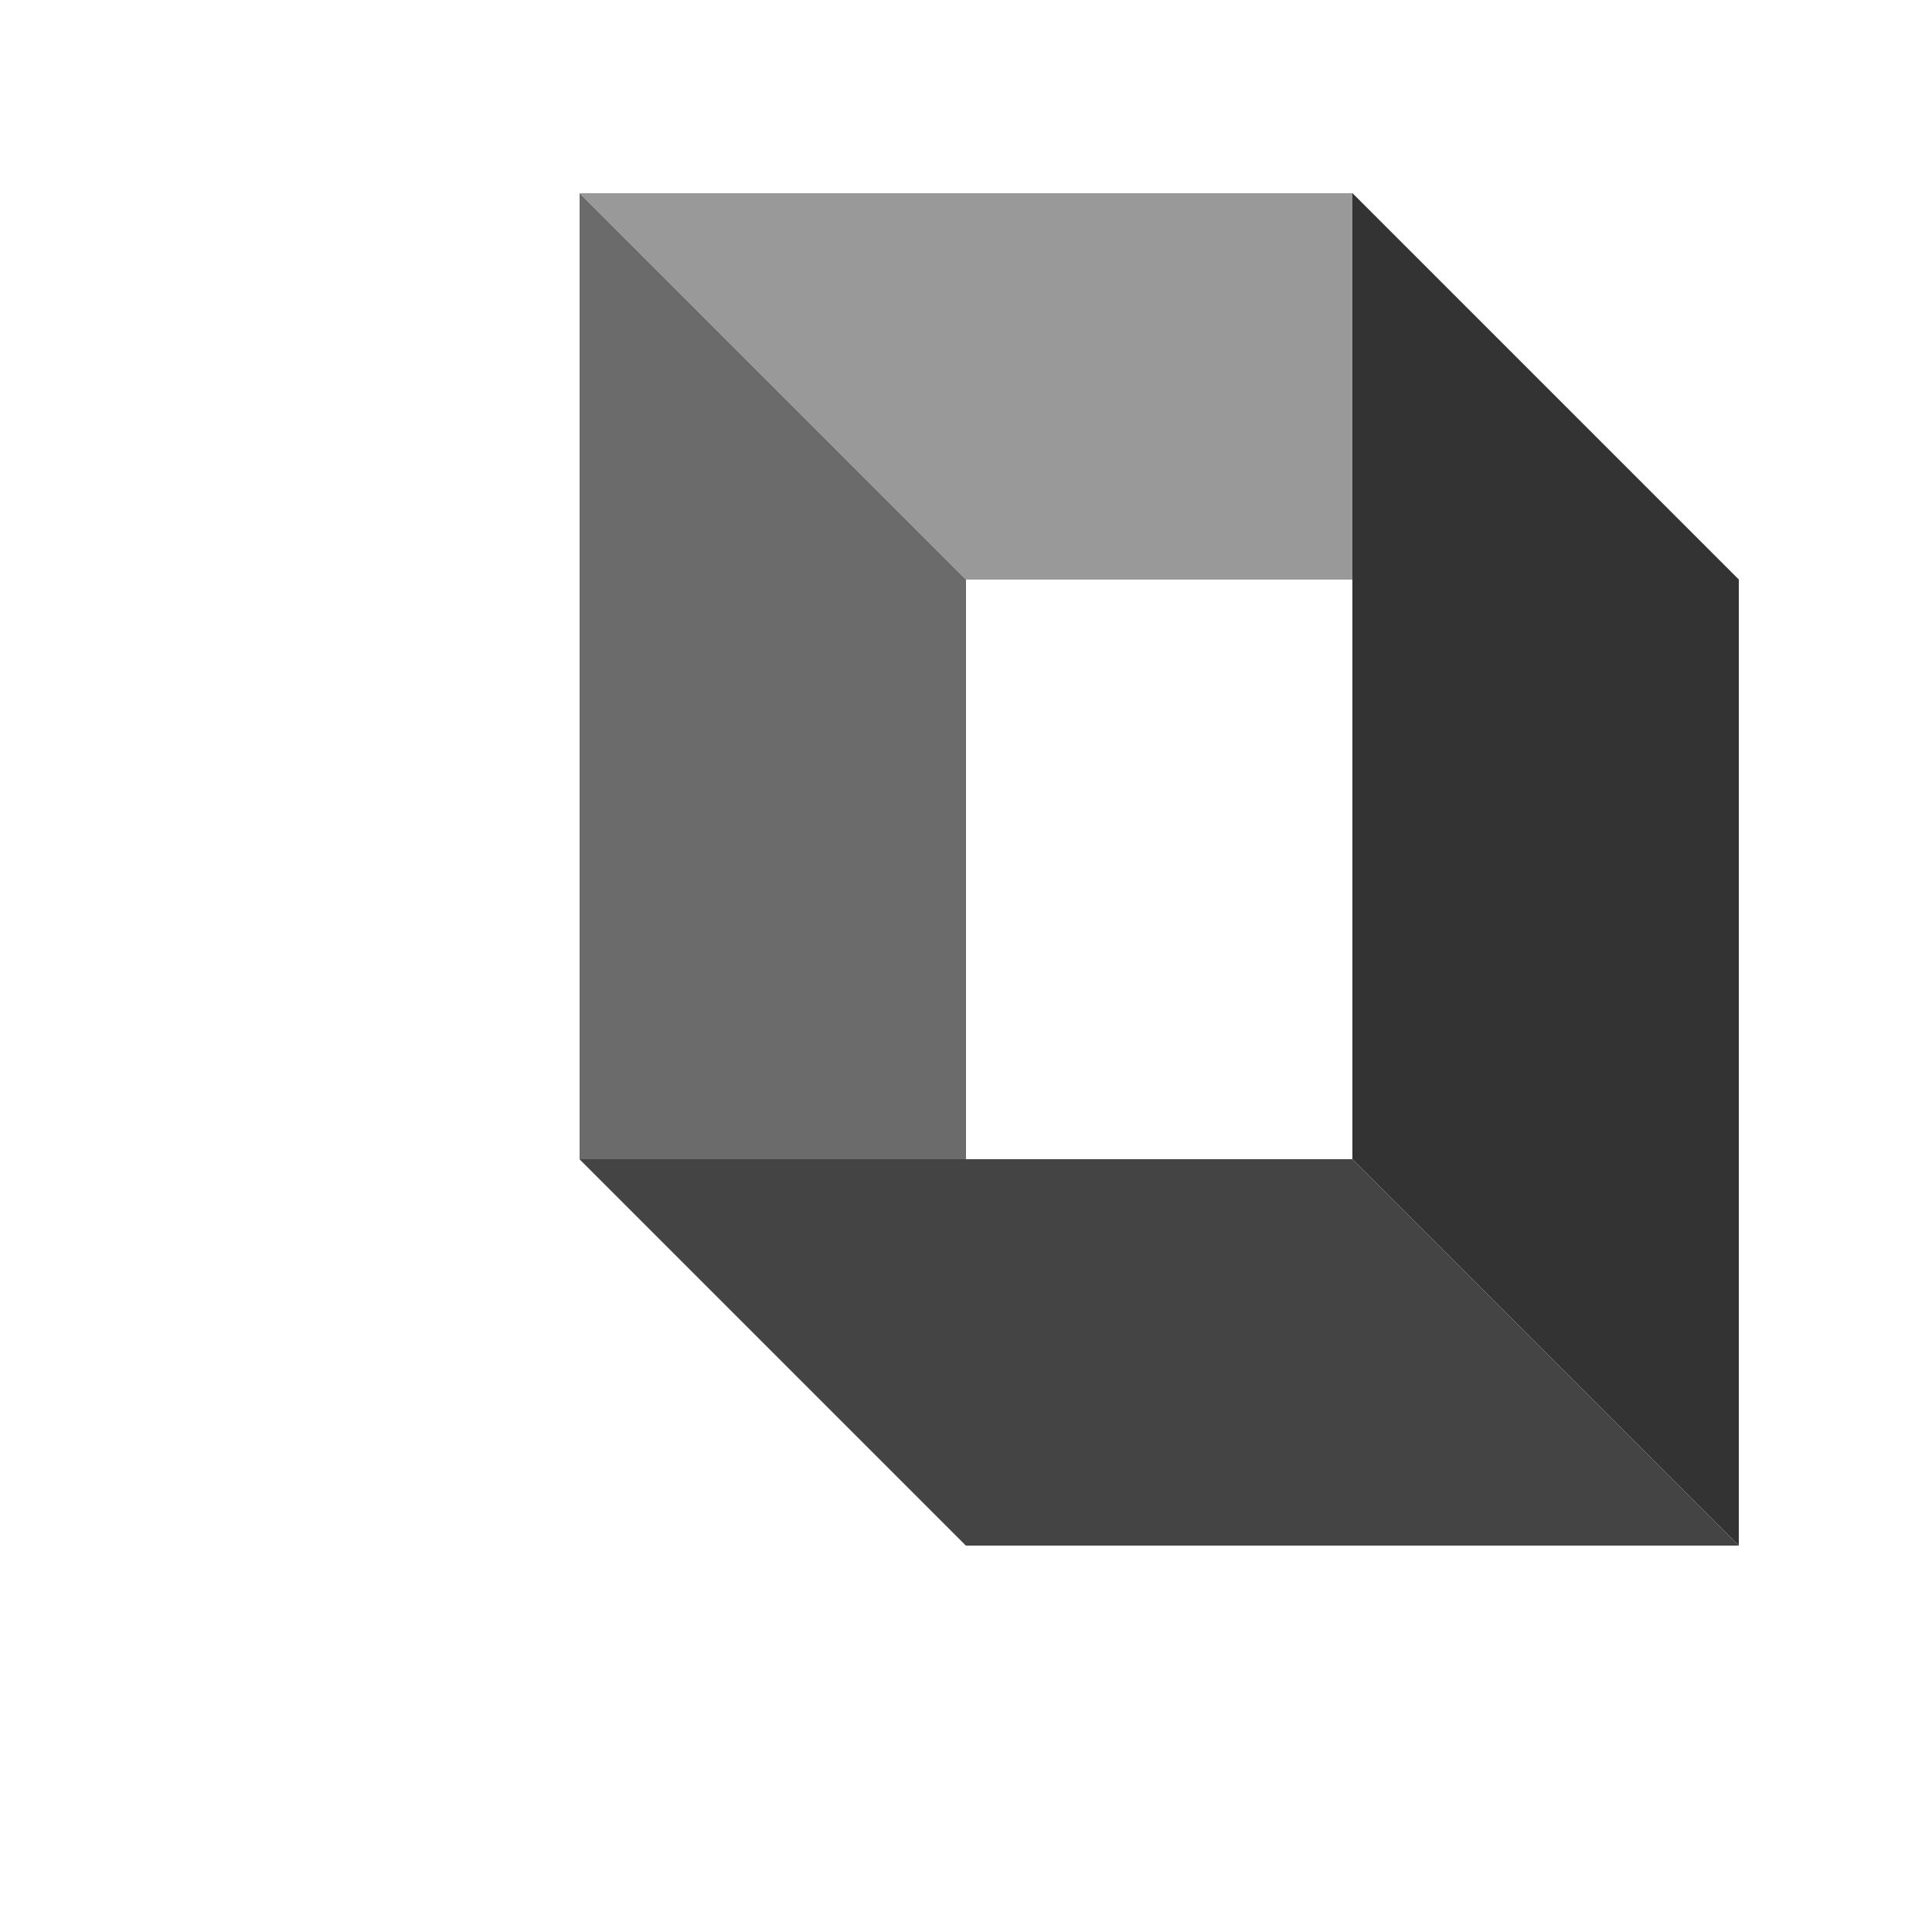
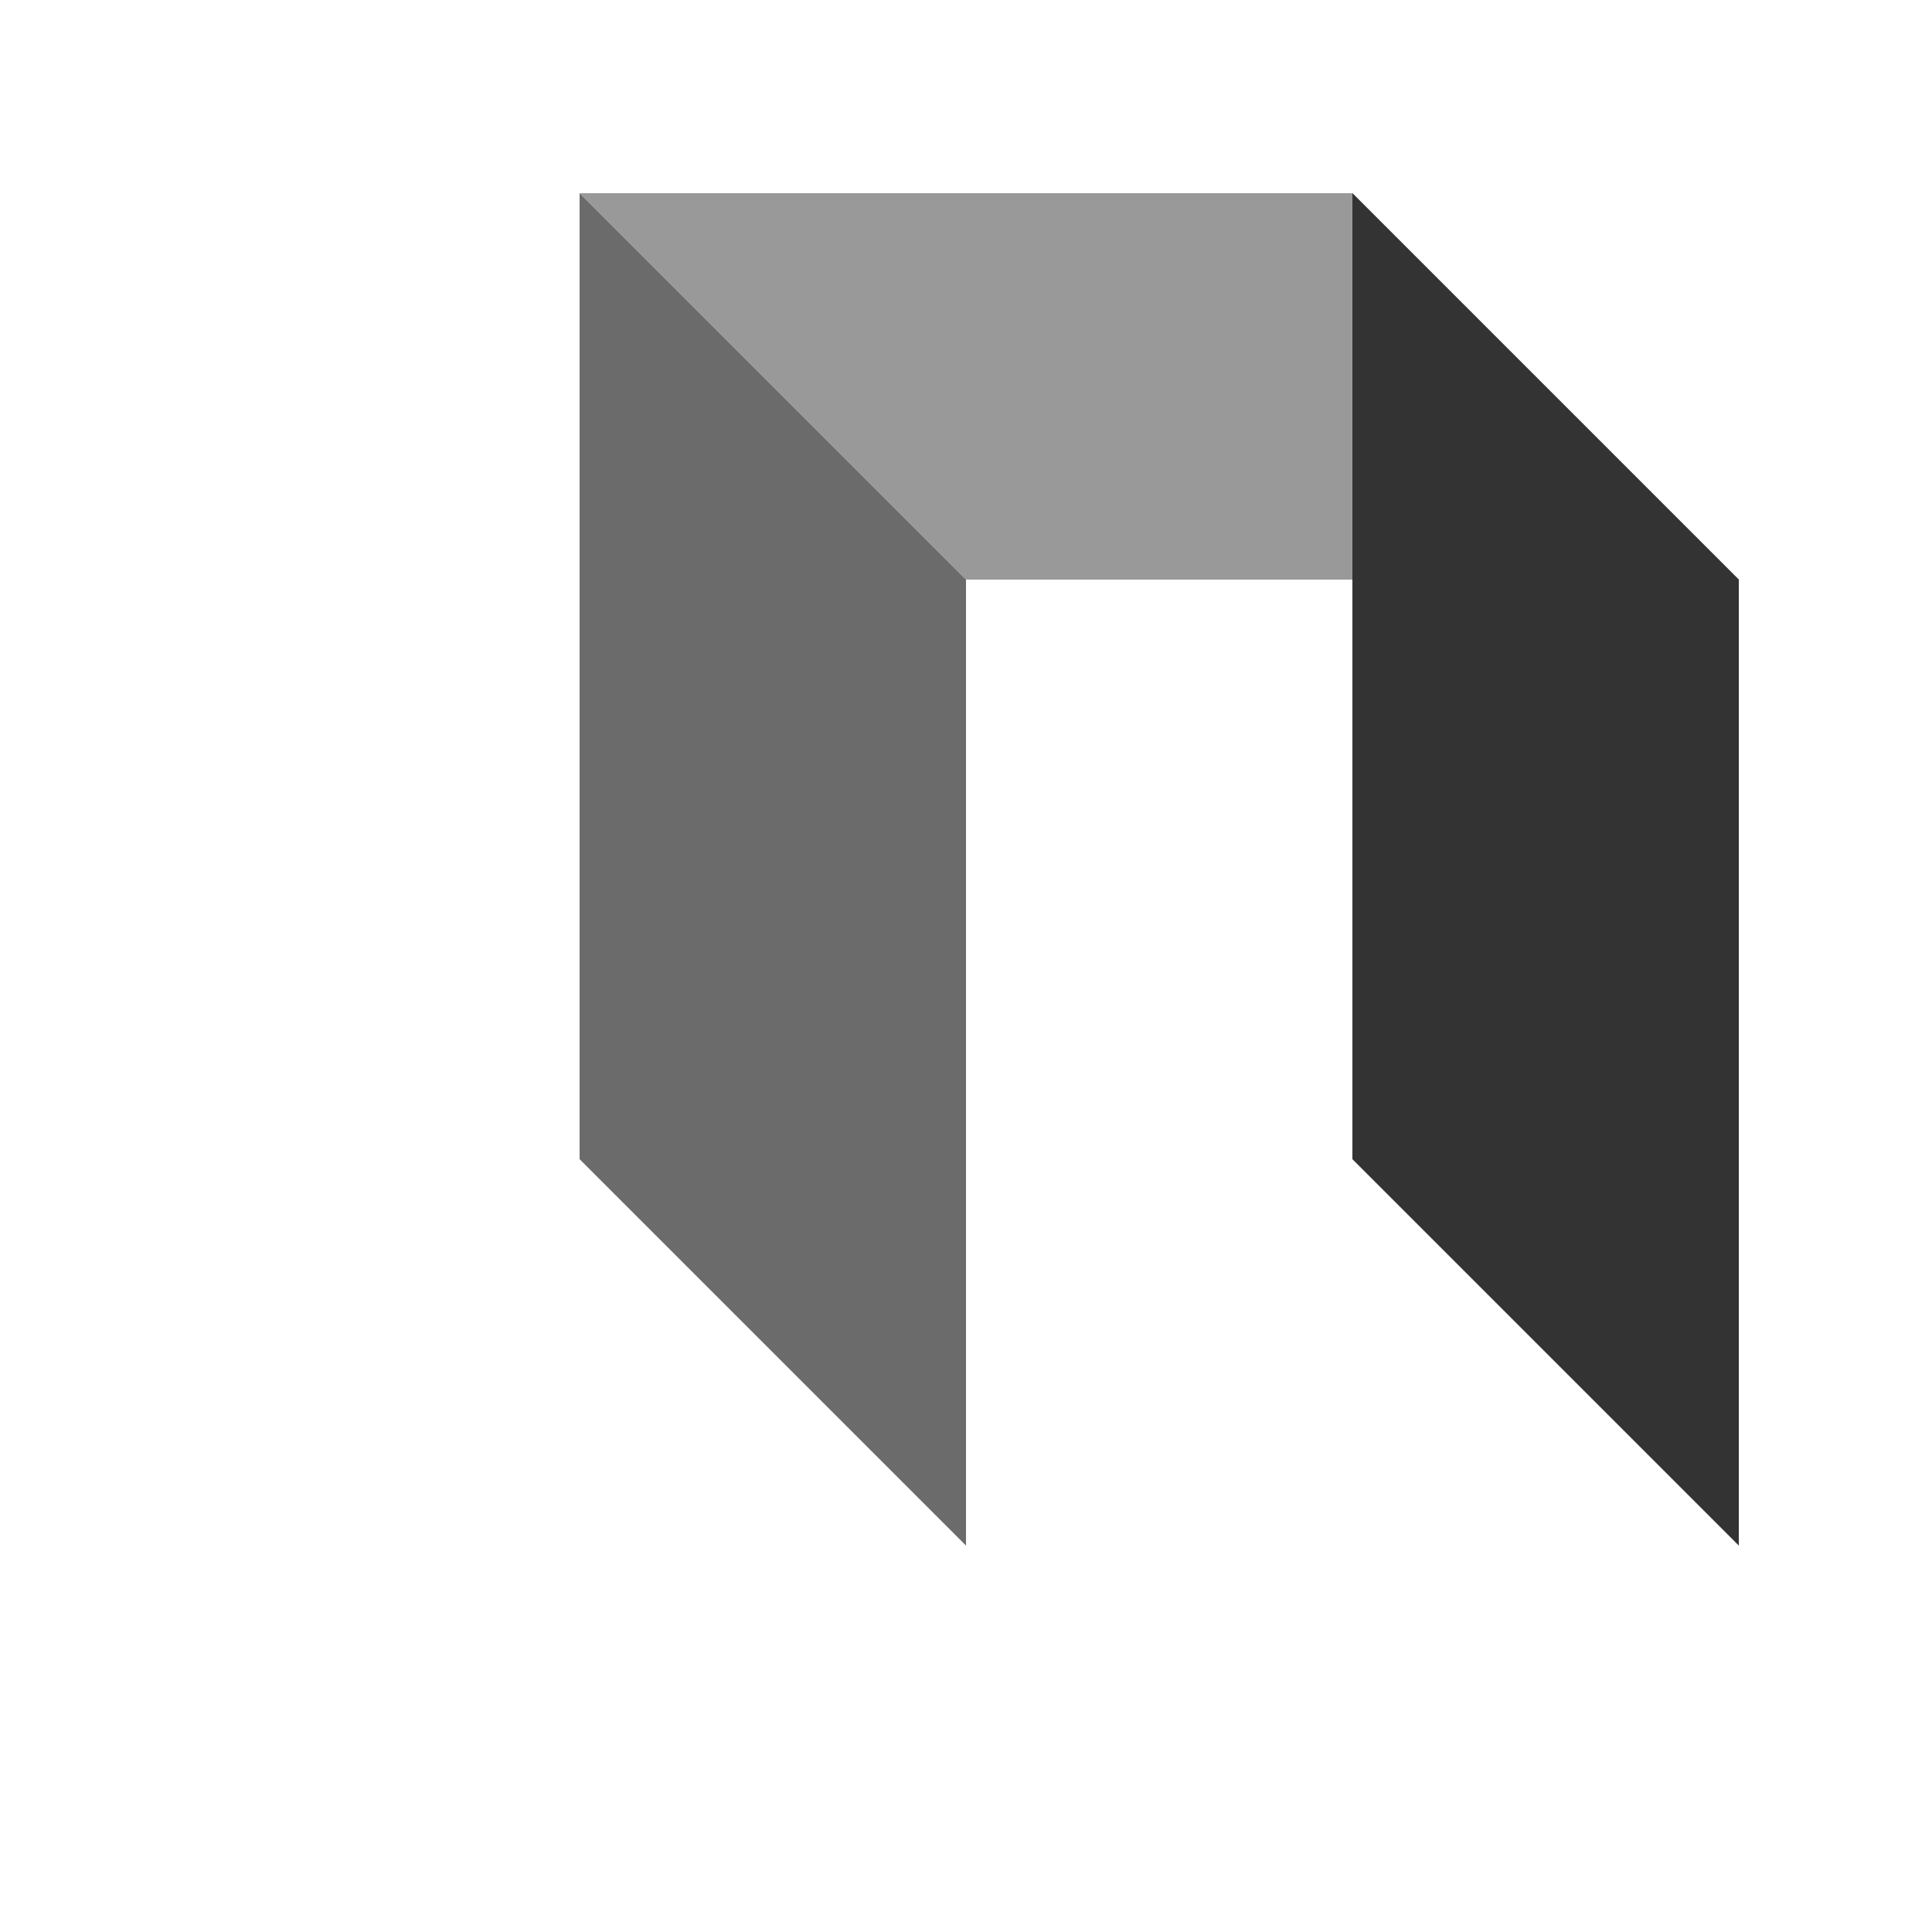
<svg xmlns="http://www.w3.org/2000/svg" width="200" height="200" viewBox="0 0 200 200">
  <polygon points="60,20 140,20 180,60 100,60" fill="#999999" />
  <polygon points="60,20 100,60 100,160 60,120" fill="#6B6B6B" />
  <polygon points="140,20 180,60 180,160 140,120" fill="#333333" />
-   <polygon points="60,120 100,160 180,160 140,120" fill="#444444" />
</svg>